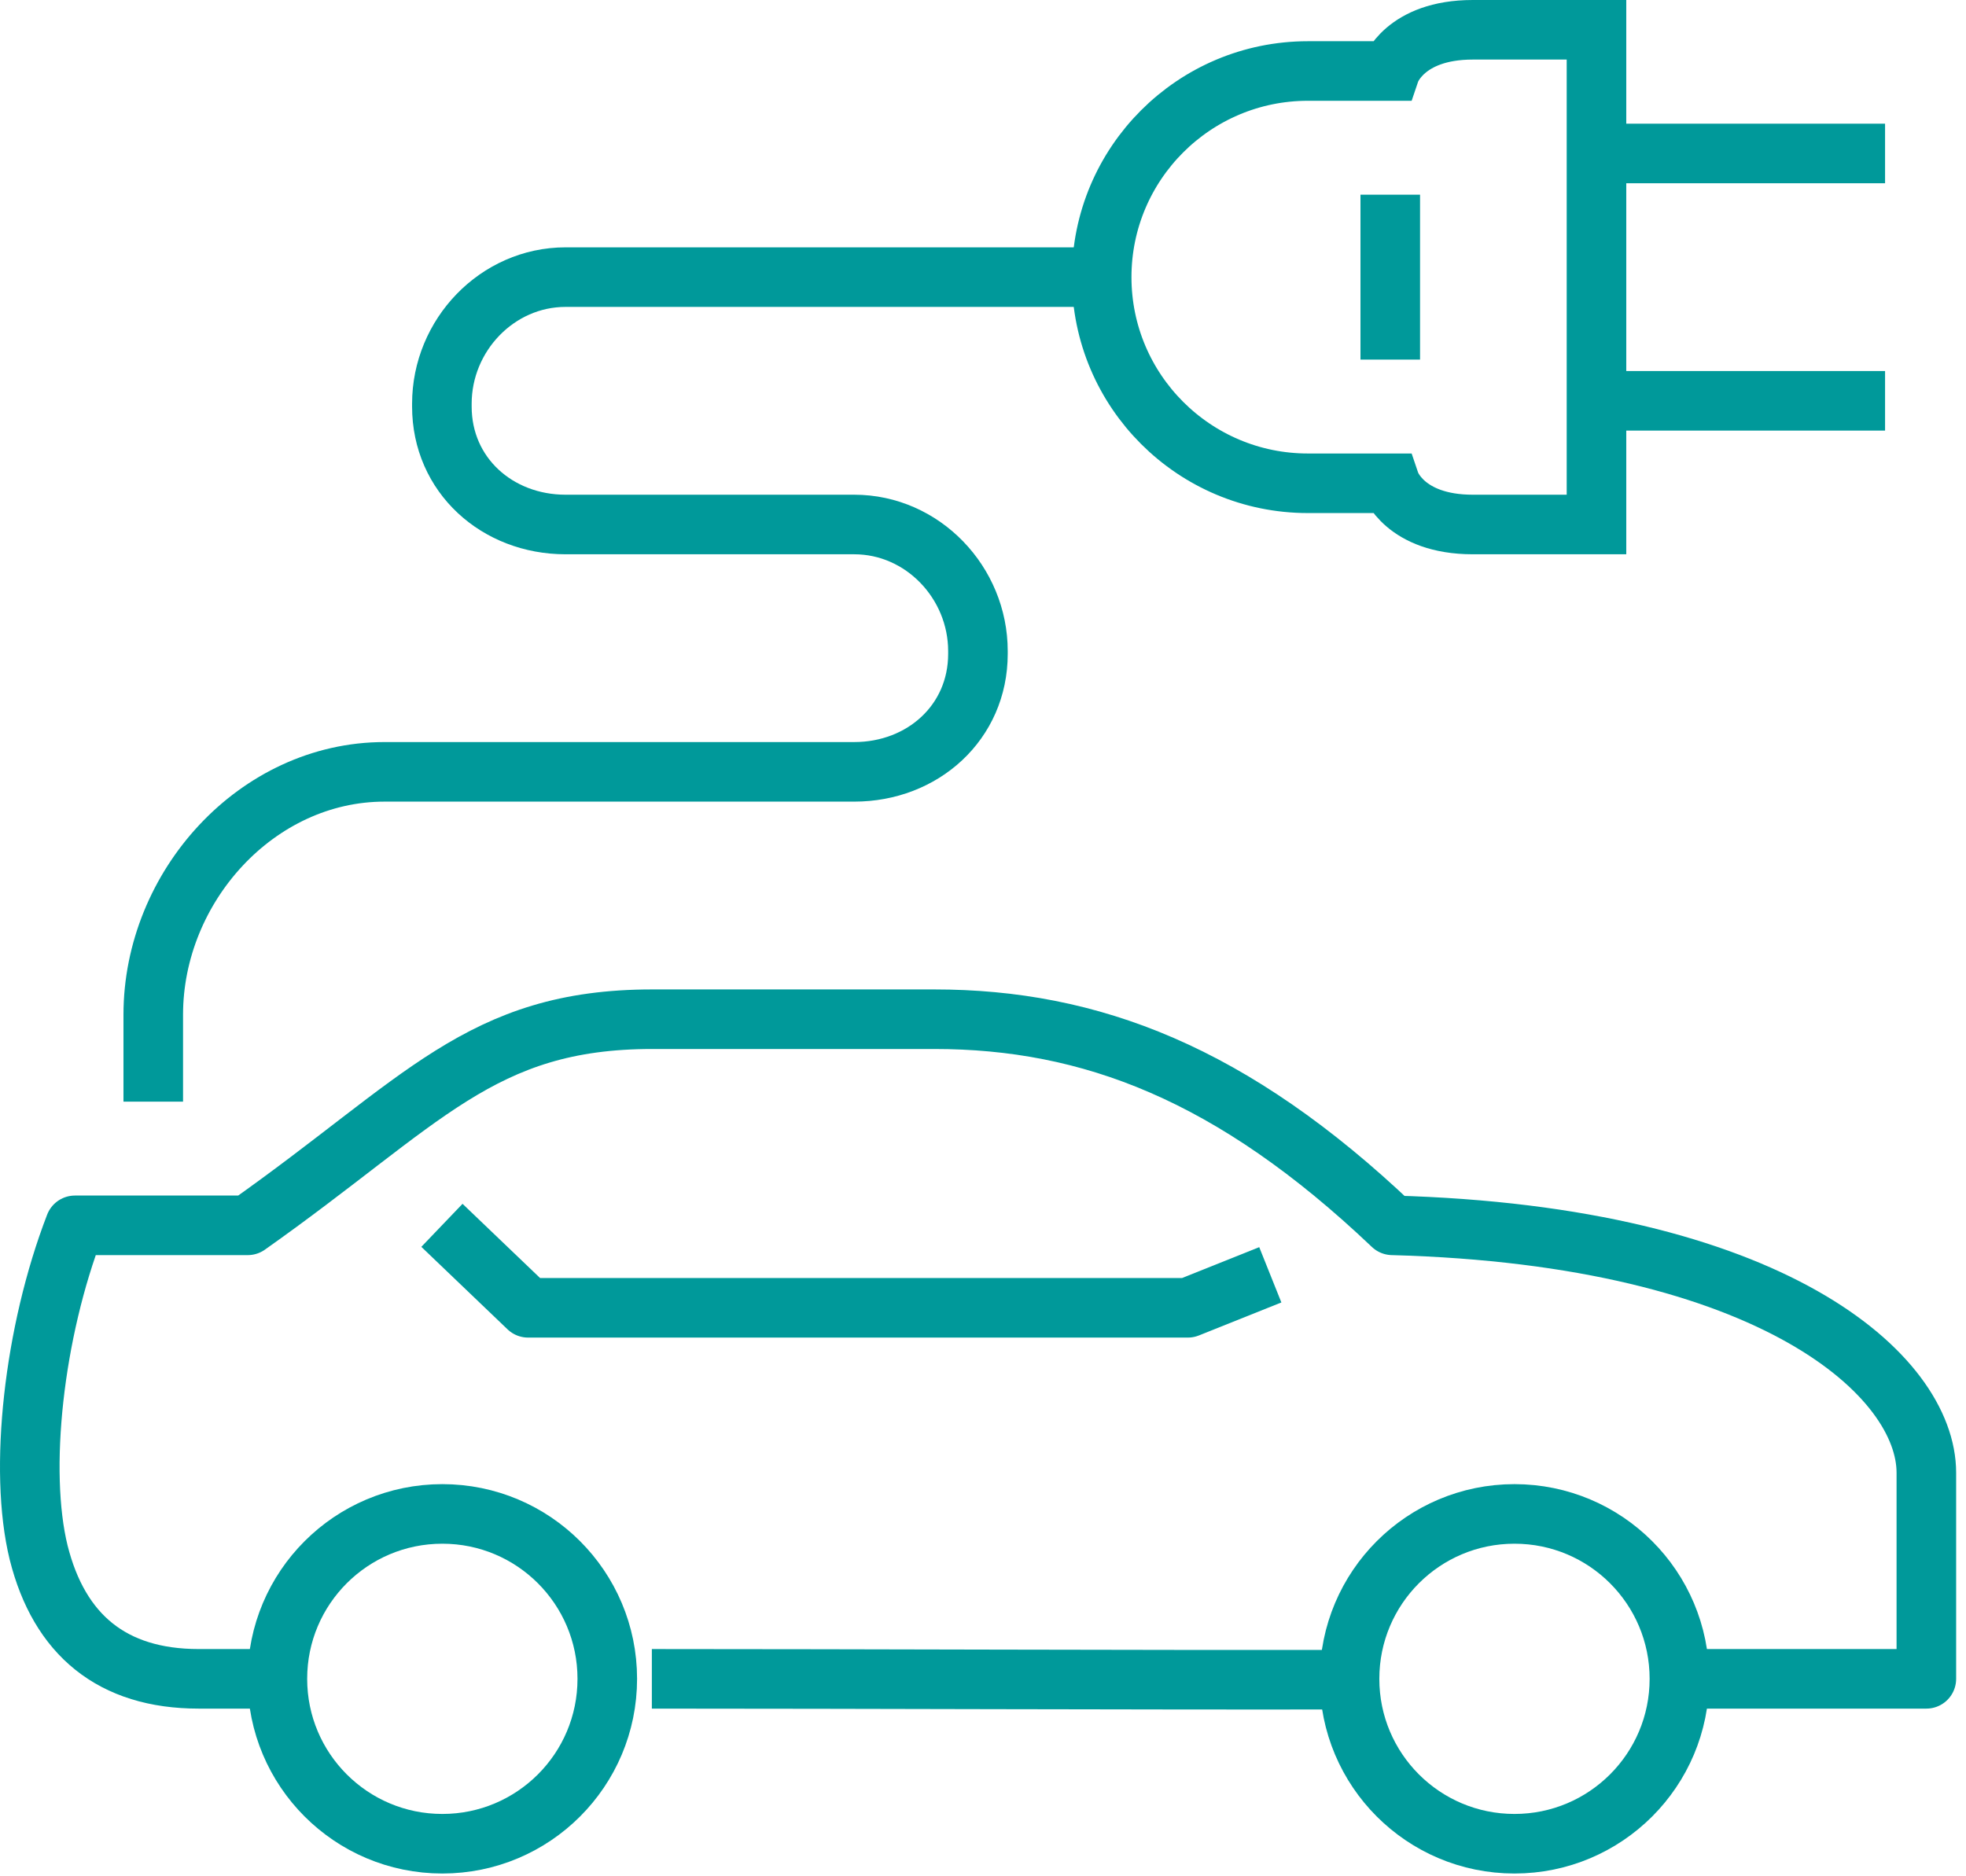
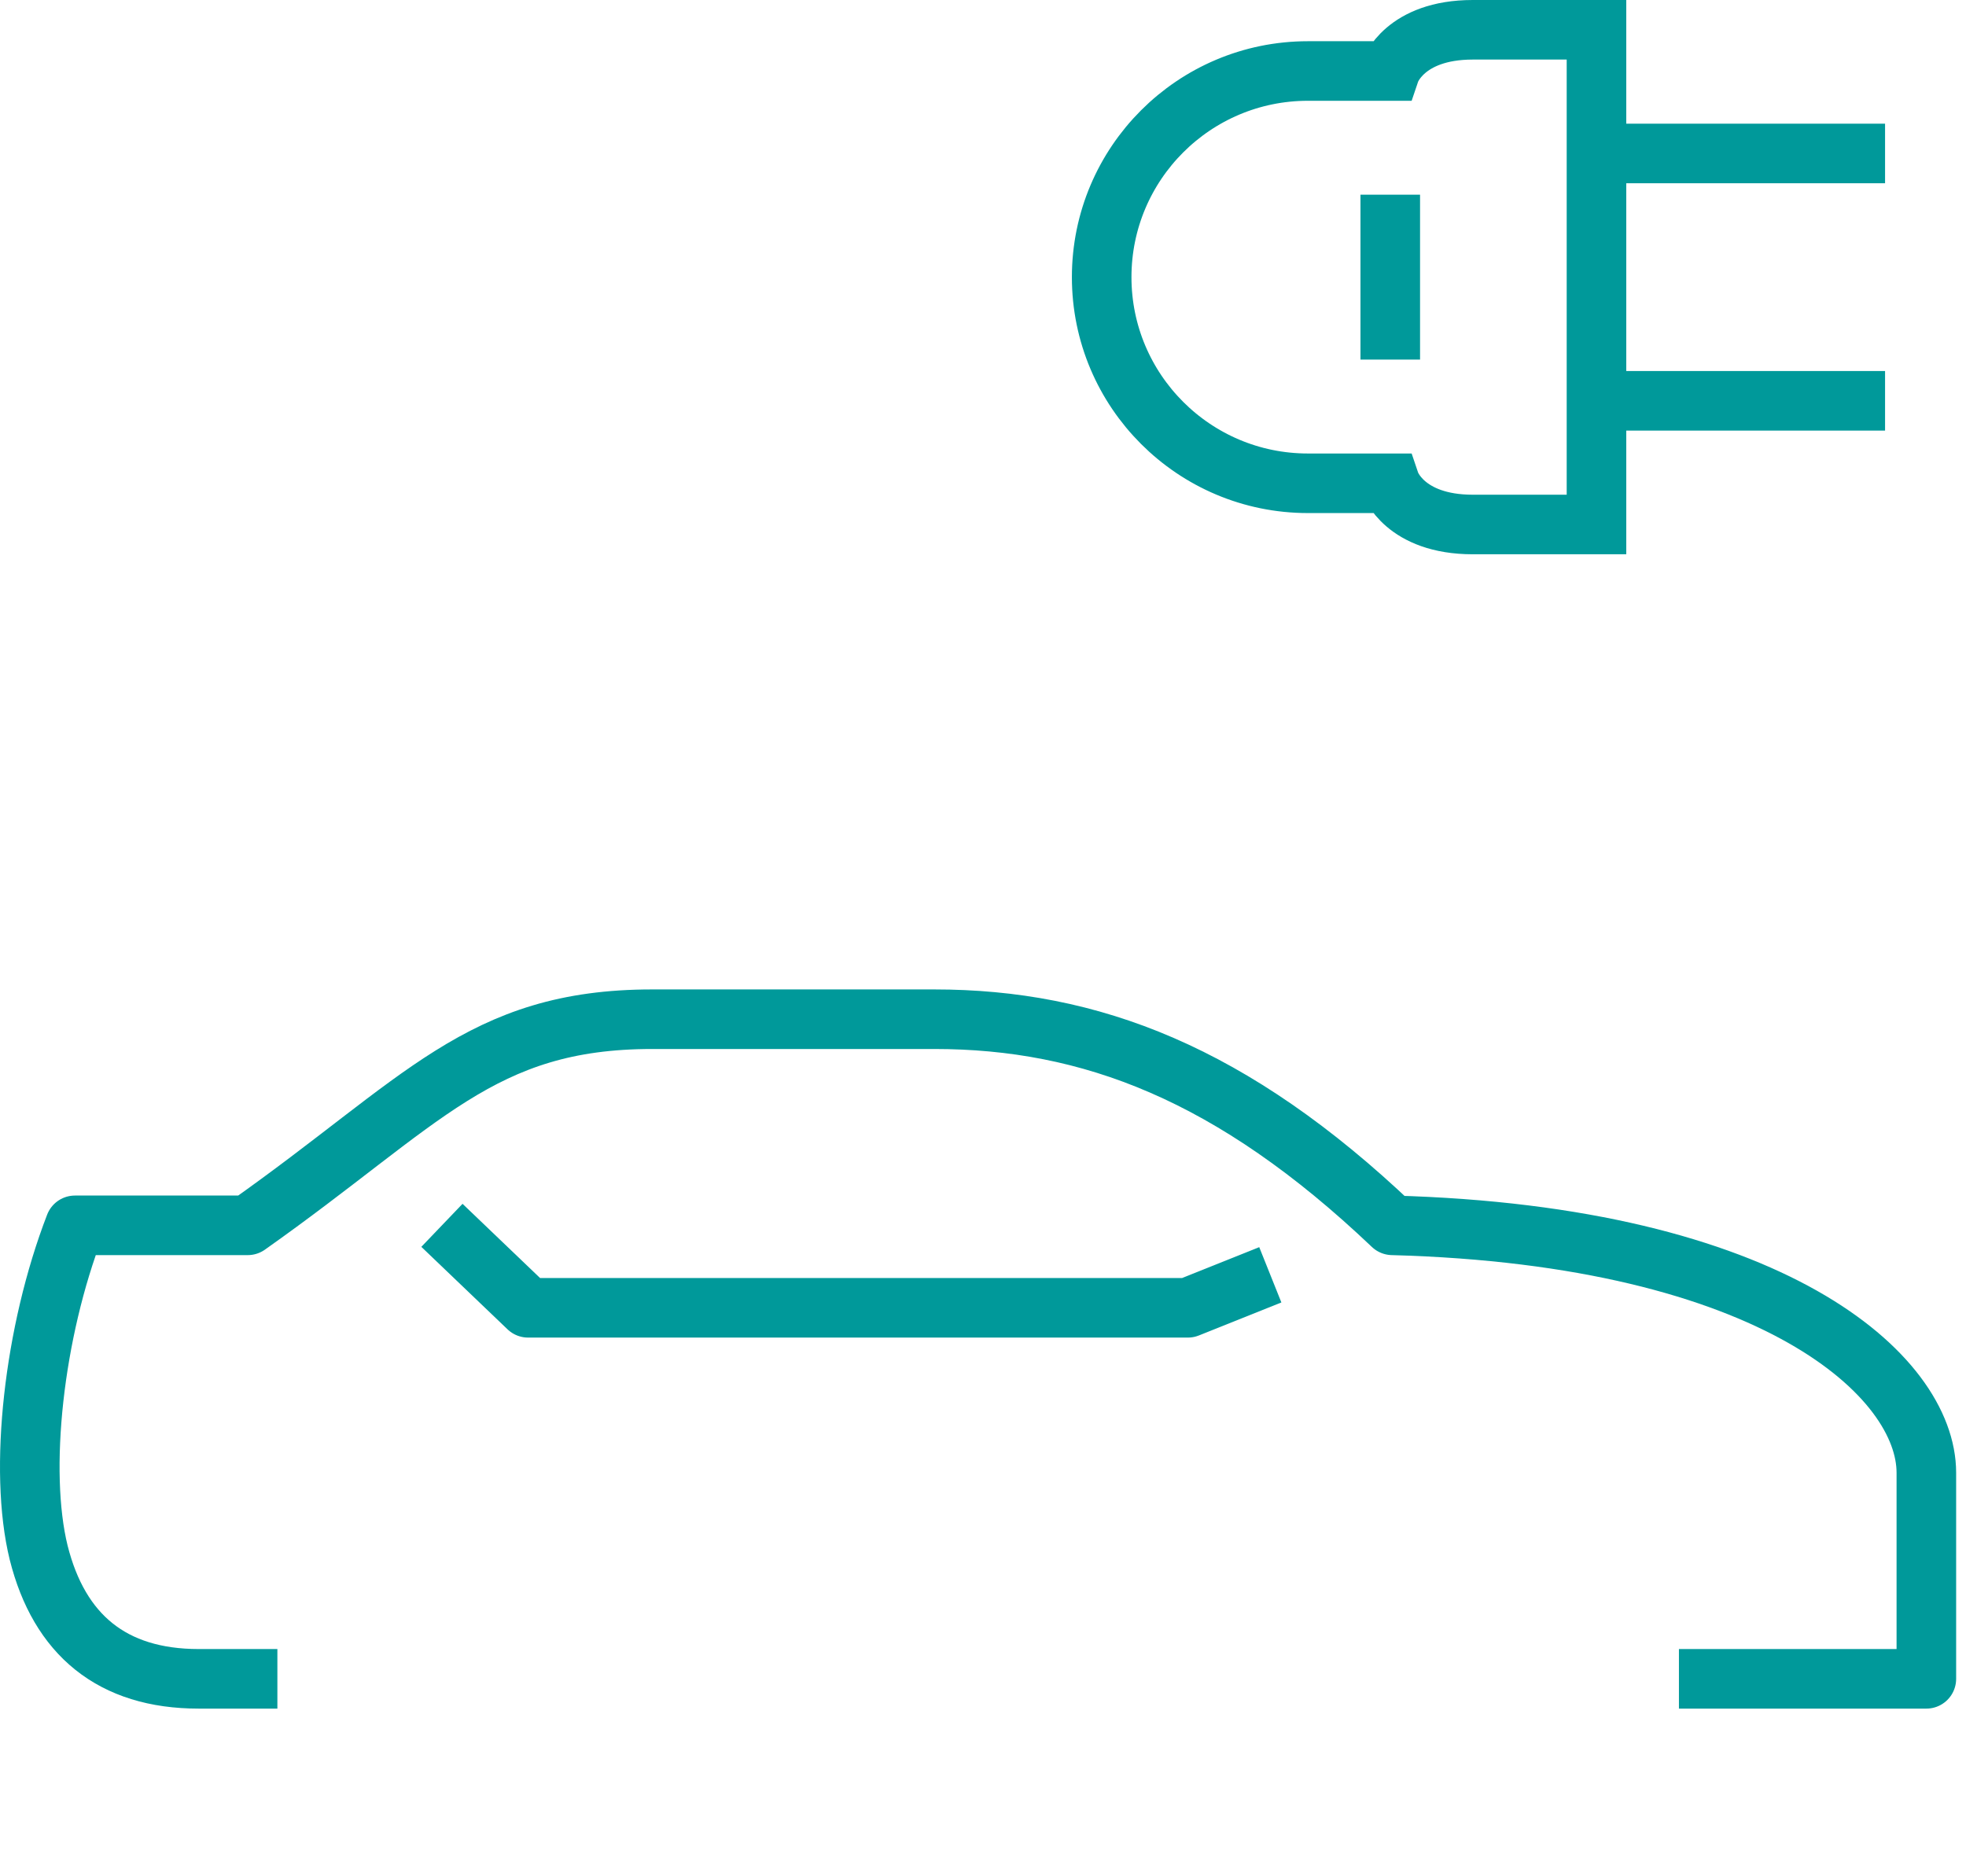
<svg xmlns="http://www.w3.org/2000/svg" width="66" height="63" viewBox="0 0 66 63" fill="none">
  <g id="Group">
-     <path id="Vector" d="M21.883 56.37C28.832 56.37 38.314 56.411 45.291 56.398" stroke="#00999A" stroke-width="2" stroke-linejoin="round" />
    <path id="Vector_2" d="M56.363 56.37H64.669V49.449C64.669 46.209 59.547 41.489 46.743 41.143C41.372 36.035 36.596 34.222 31.364 34.222H21.895C16.123 34.222 14.199 36.99 8.316 41.143H2.516C1.132 44.728 0.619 49.366 1.298 52.134C1.99 54.889 3.762 56.37 6.669 56.37C6.862 56.37 9.312 56.37 9.312 56.37" stroke="#00999A" stroke-width="2" stroke-linejoin="round" />
    <path id="Vector_3" d="M42.645 42.804L39.877 43.912H17.729L14.836 41.143" stroke="#00999A" stroke-width="2" stroke-linejoin="round" />
-     <path id="Vector_4" d="M20.387 56.37C20.387 59.429 17.909 61.907 14.85 61.907C11.79 61.907 9.312 59.429 9.312 56.37C9.312 53.311 11.79 50.833 14.85 50.833C17.909 50.833 20.387 53.311 20.387 56.37Z" stroke="#00999A" stroke-width="2" stroke-linejoin="round" />
-     <path id="Vector_5" d="M56.379 56.37C56.379 59.429 53.901 61.907 50.842 61.907C47.782 61.907 45.305 59.429 45.305 56.37C45.305 53.311 47.782 50.833 50.842 50.833C53.901 50.833 56.379 53.311 56.379 56.37Z" stroke="#00999A" stroke-width="2" stroke-linejoin="round" />
-     <path id="Vector_6" d="M5.145 36.99V34.07C5.145 29.779 8.619 25.916 12.91 25.916H28.677C30.975 25.916 32.83 24.255 32.83 21.957V21.861C32.83 19.563 30.975 17.611 28.677 17.611H18.987C16.689 17.611 14.834 15.95 14.834 13.652V13.555C14.834 11.257 16.689 9.305 18.987 9.305H36.982" stroke="#00999A" stroke-width="2" stroke-miterlimit="10" />
    <path id="Vector_7" d="M53.594 5.153H63.283" stroke="#00999A" stroke-width="2" stroke-miterlimit="10" />
    <path id="Vector_8" d="M53.594 13.458H63.283" stroke="#00999A" stroke-width="2" stroke-miterlimit="10" />
    <path id="Vector_9" d="M49.443 1C47.145 1 46.674 2.384 46.674 2.384H43.906C40.085 2.384 36.984 5.485 36.984 9.306C36.984 13.126 40.085 16.227 43.906 16.227H46.674C46.674 16.227 47.145 17.611 49.443 17.611H53.595V1H49.443Z" stroke="#00999A" stroke-width="2" stroke-miterlimit="10" />
    <path id="Vector_10" d="M46.672 6.537V12.074" stroke="#00999A" stroke-width="2" stroke-miterlimit="10" />
  </g>
</svg>